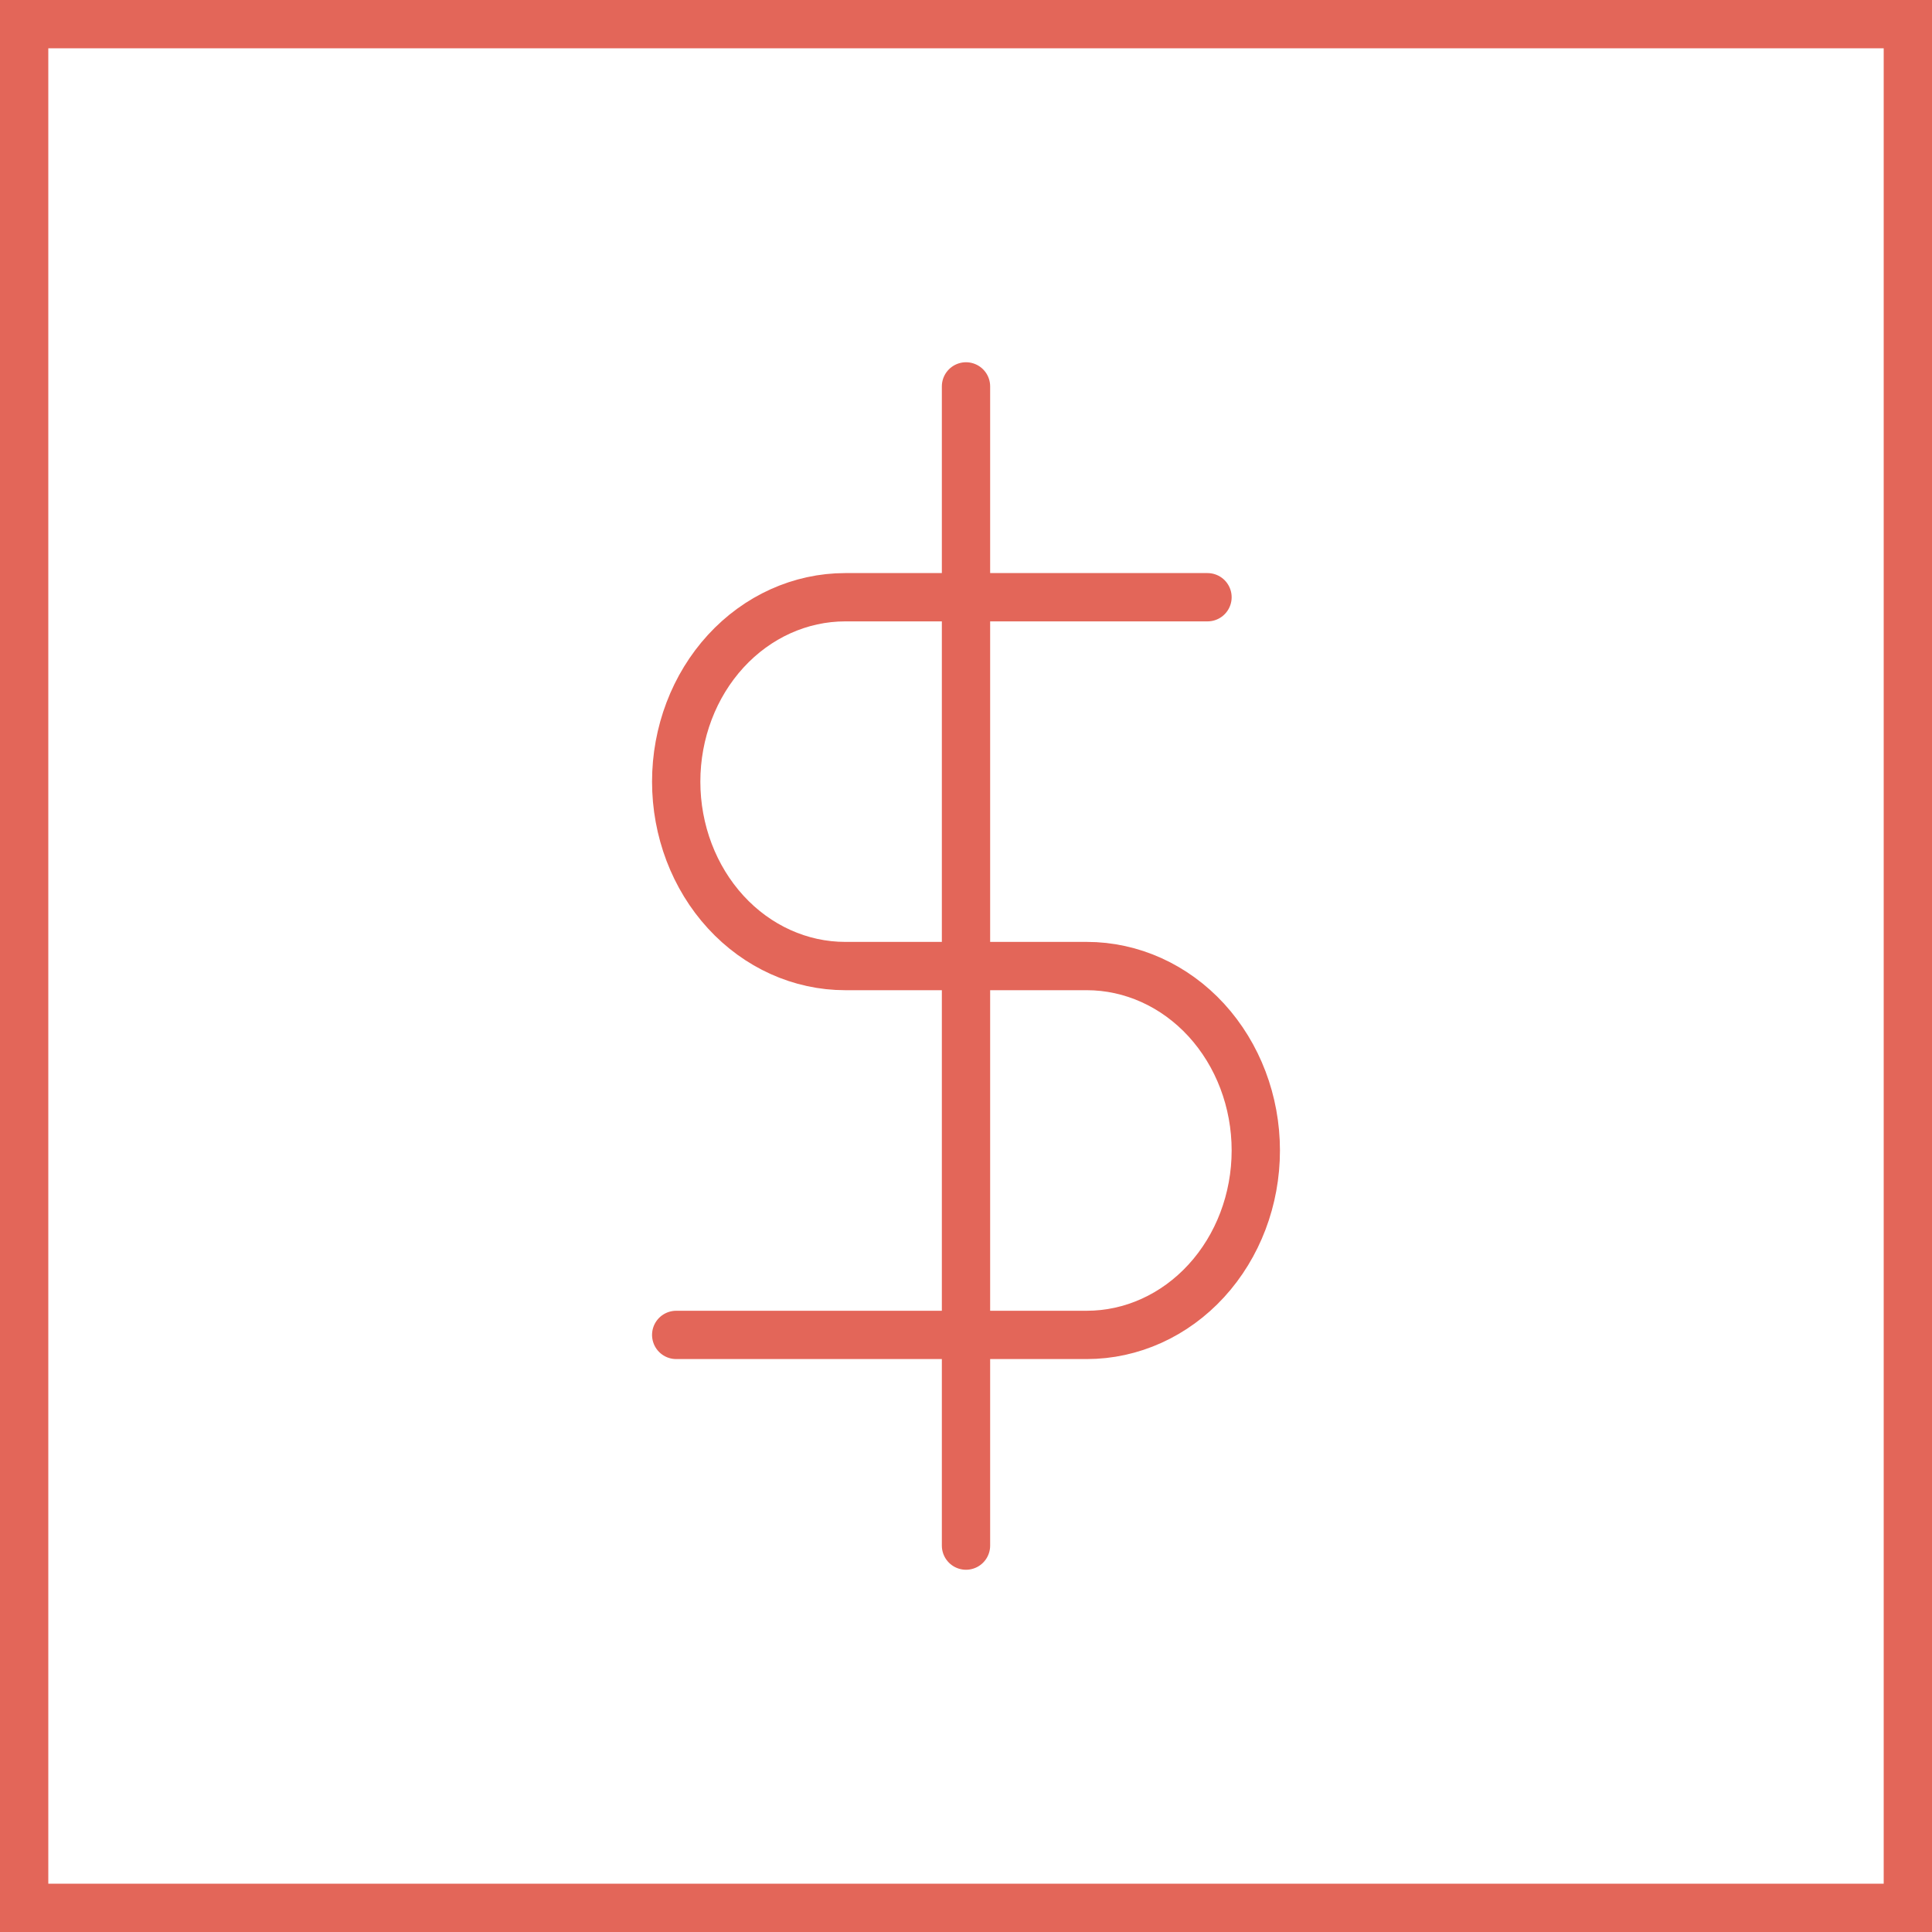
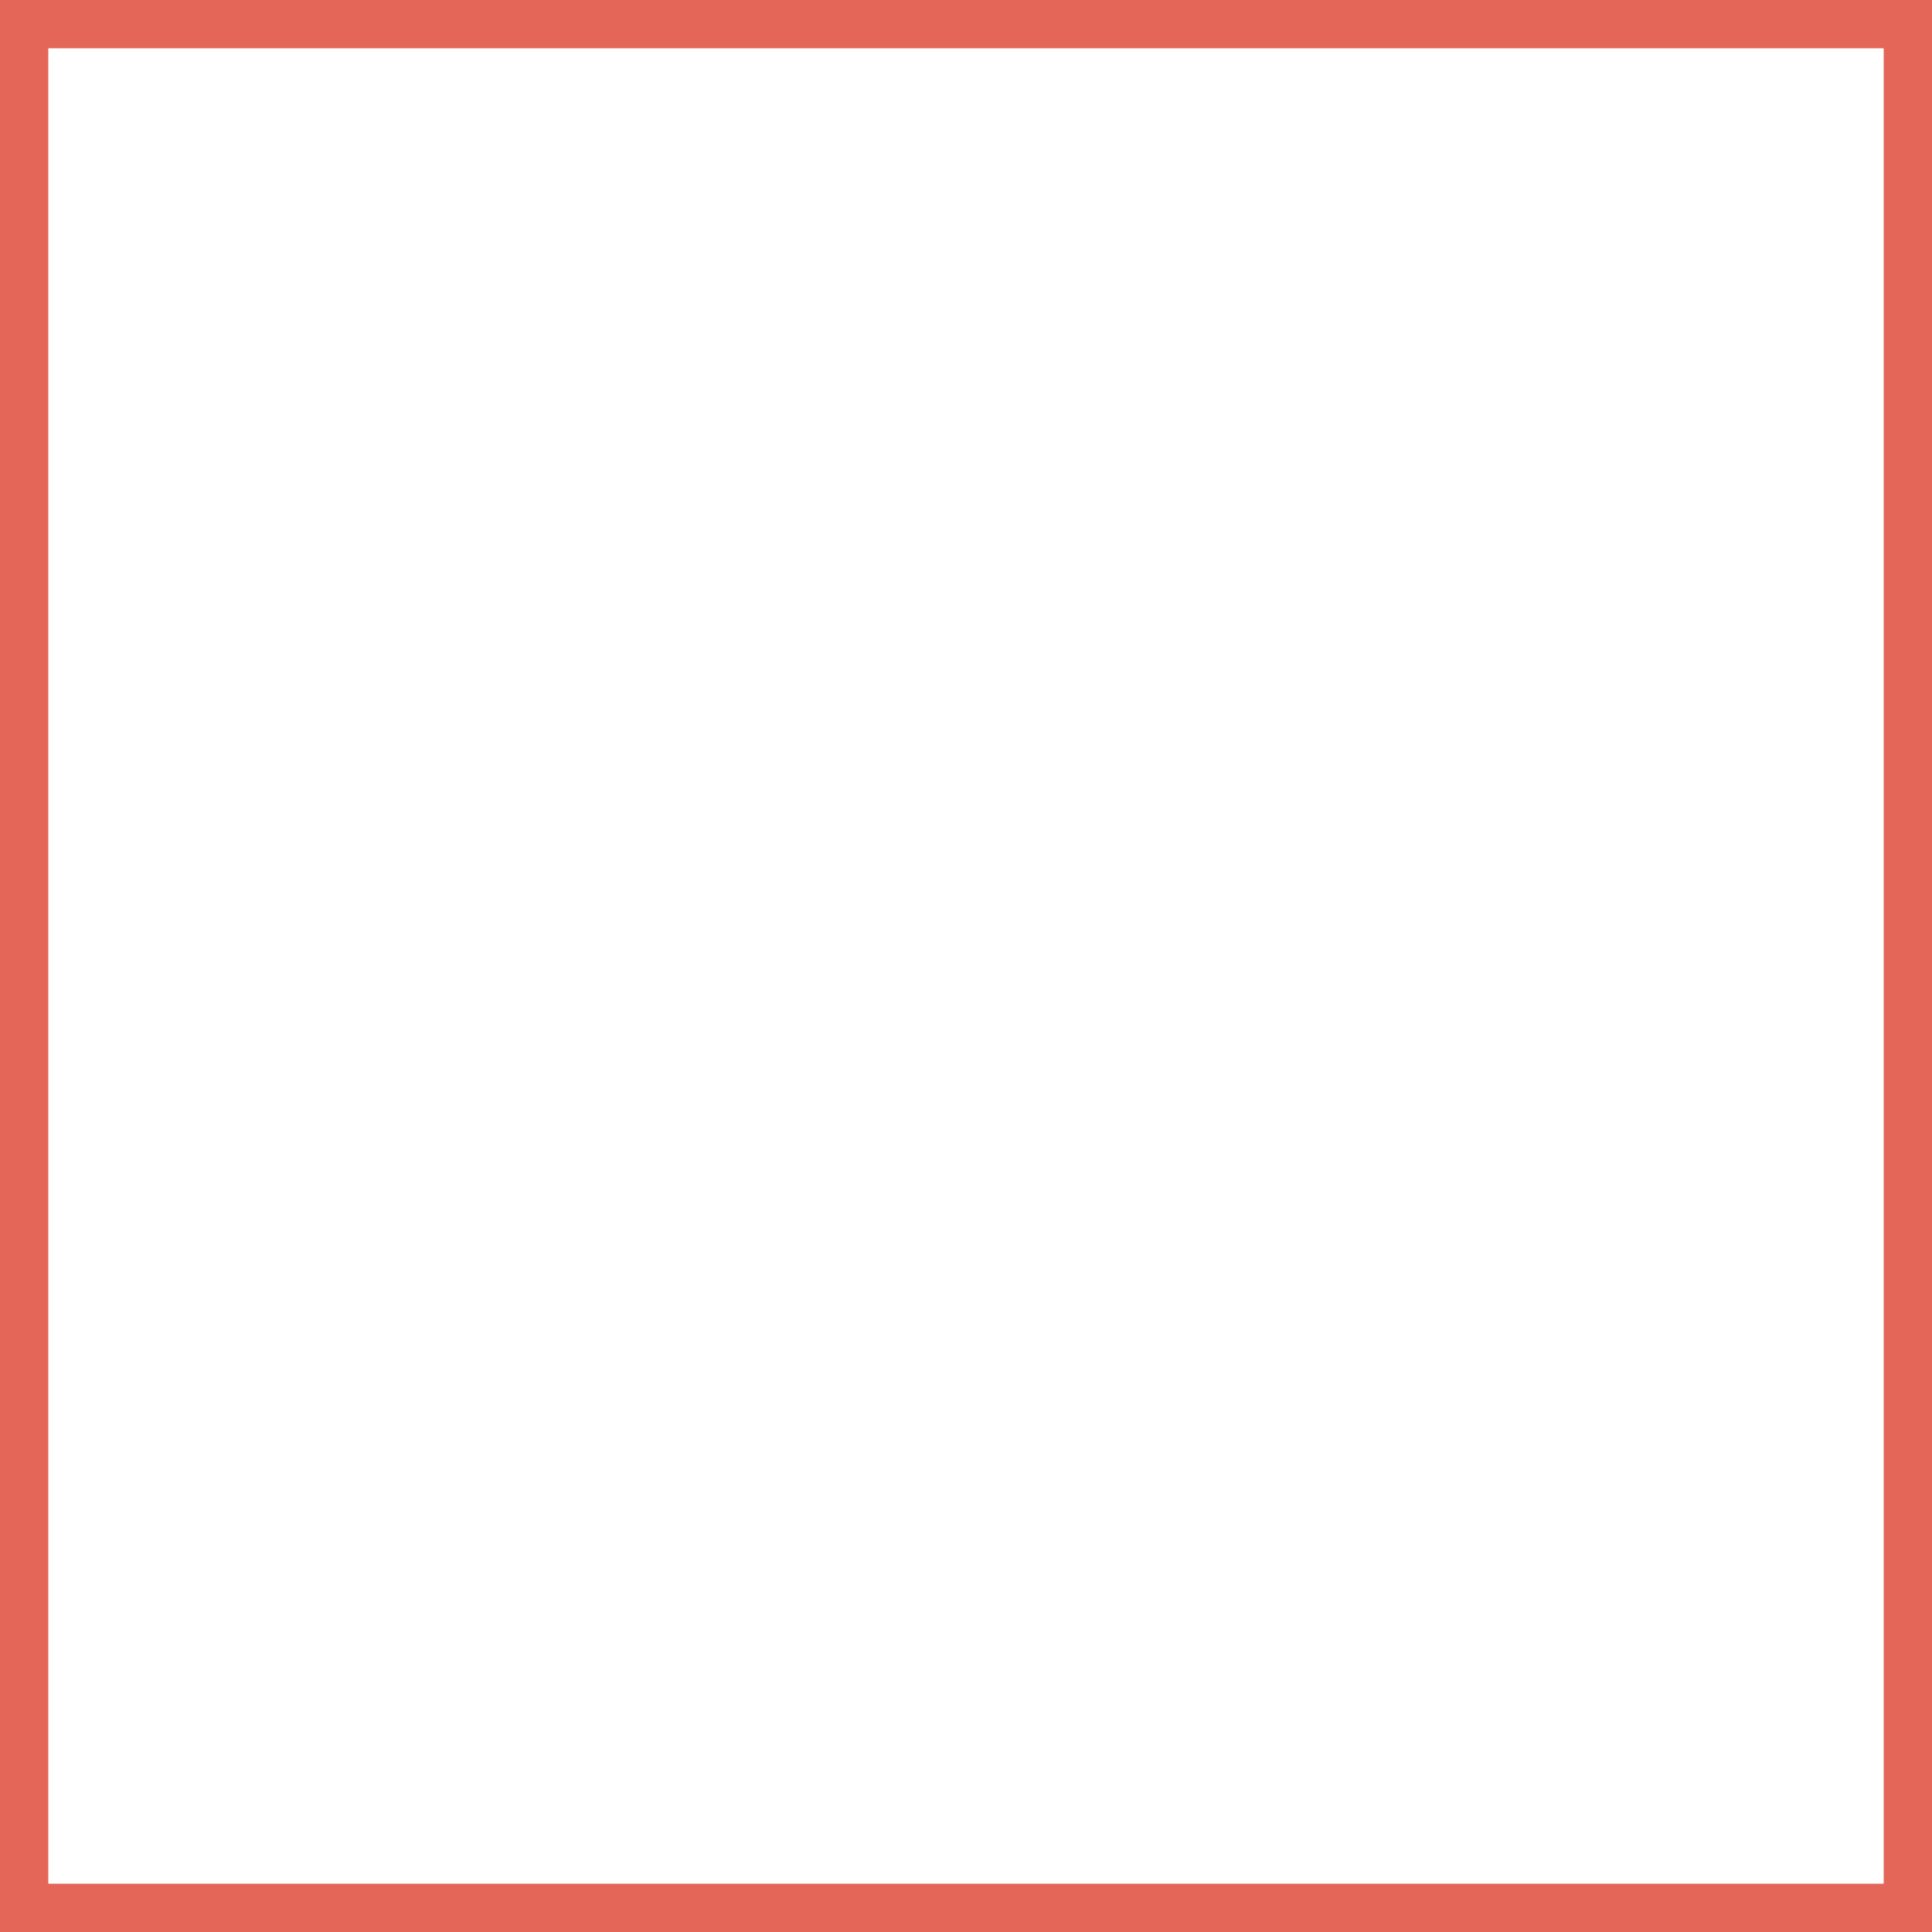
<svg xmlns="http://www.w3.org/2000/svg" width="40" height="40" viewBox="0 0 40 40" fill="none">
-   <path d="M20 8V32M25 12.365H17.5C16.572 12.365 15.681 12.767 15.025 13.483C14.369 14.199 14 15.17 14 16.183C14 17.196 14.369 18.167 15.025 18.883C15.681 19.599 16.572 20.001 17.5 20.001H22.5C23.428 20.001 24.319 20.404 24.975 21.119C25.631 21.836 26 22.807 26 23.819C26 24.832 25.631 25.803 24.975 26.519C24.319 27.235 23.428 27.638 22.5 27.638H14" stroke="#e36659" stroke-linecap="round" stroke-linejoin="round" />
  <rect x="0.5" y="0.5" width="39" height="39" stroke="#e36659" />
</svg>